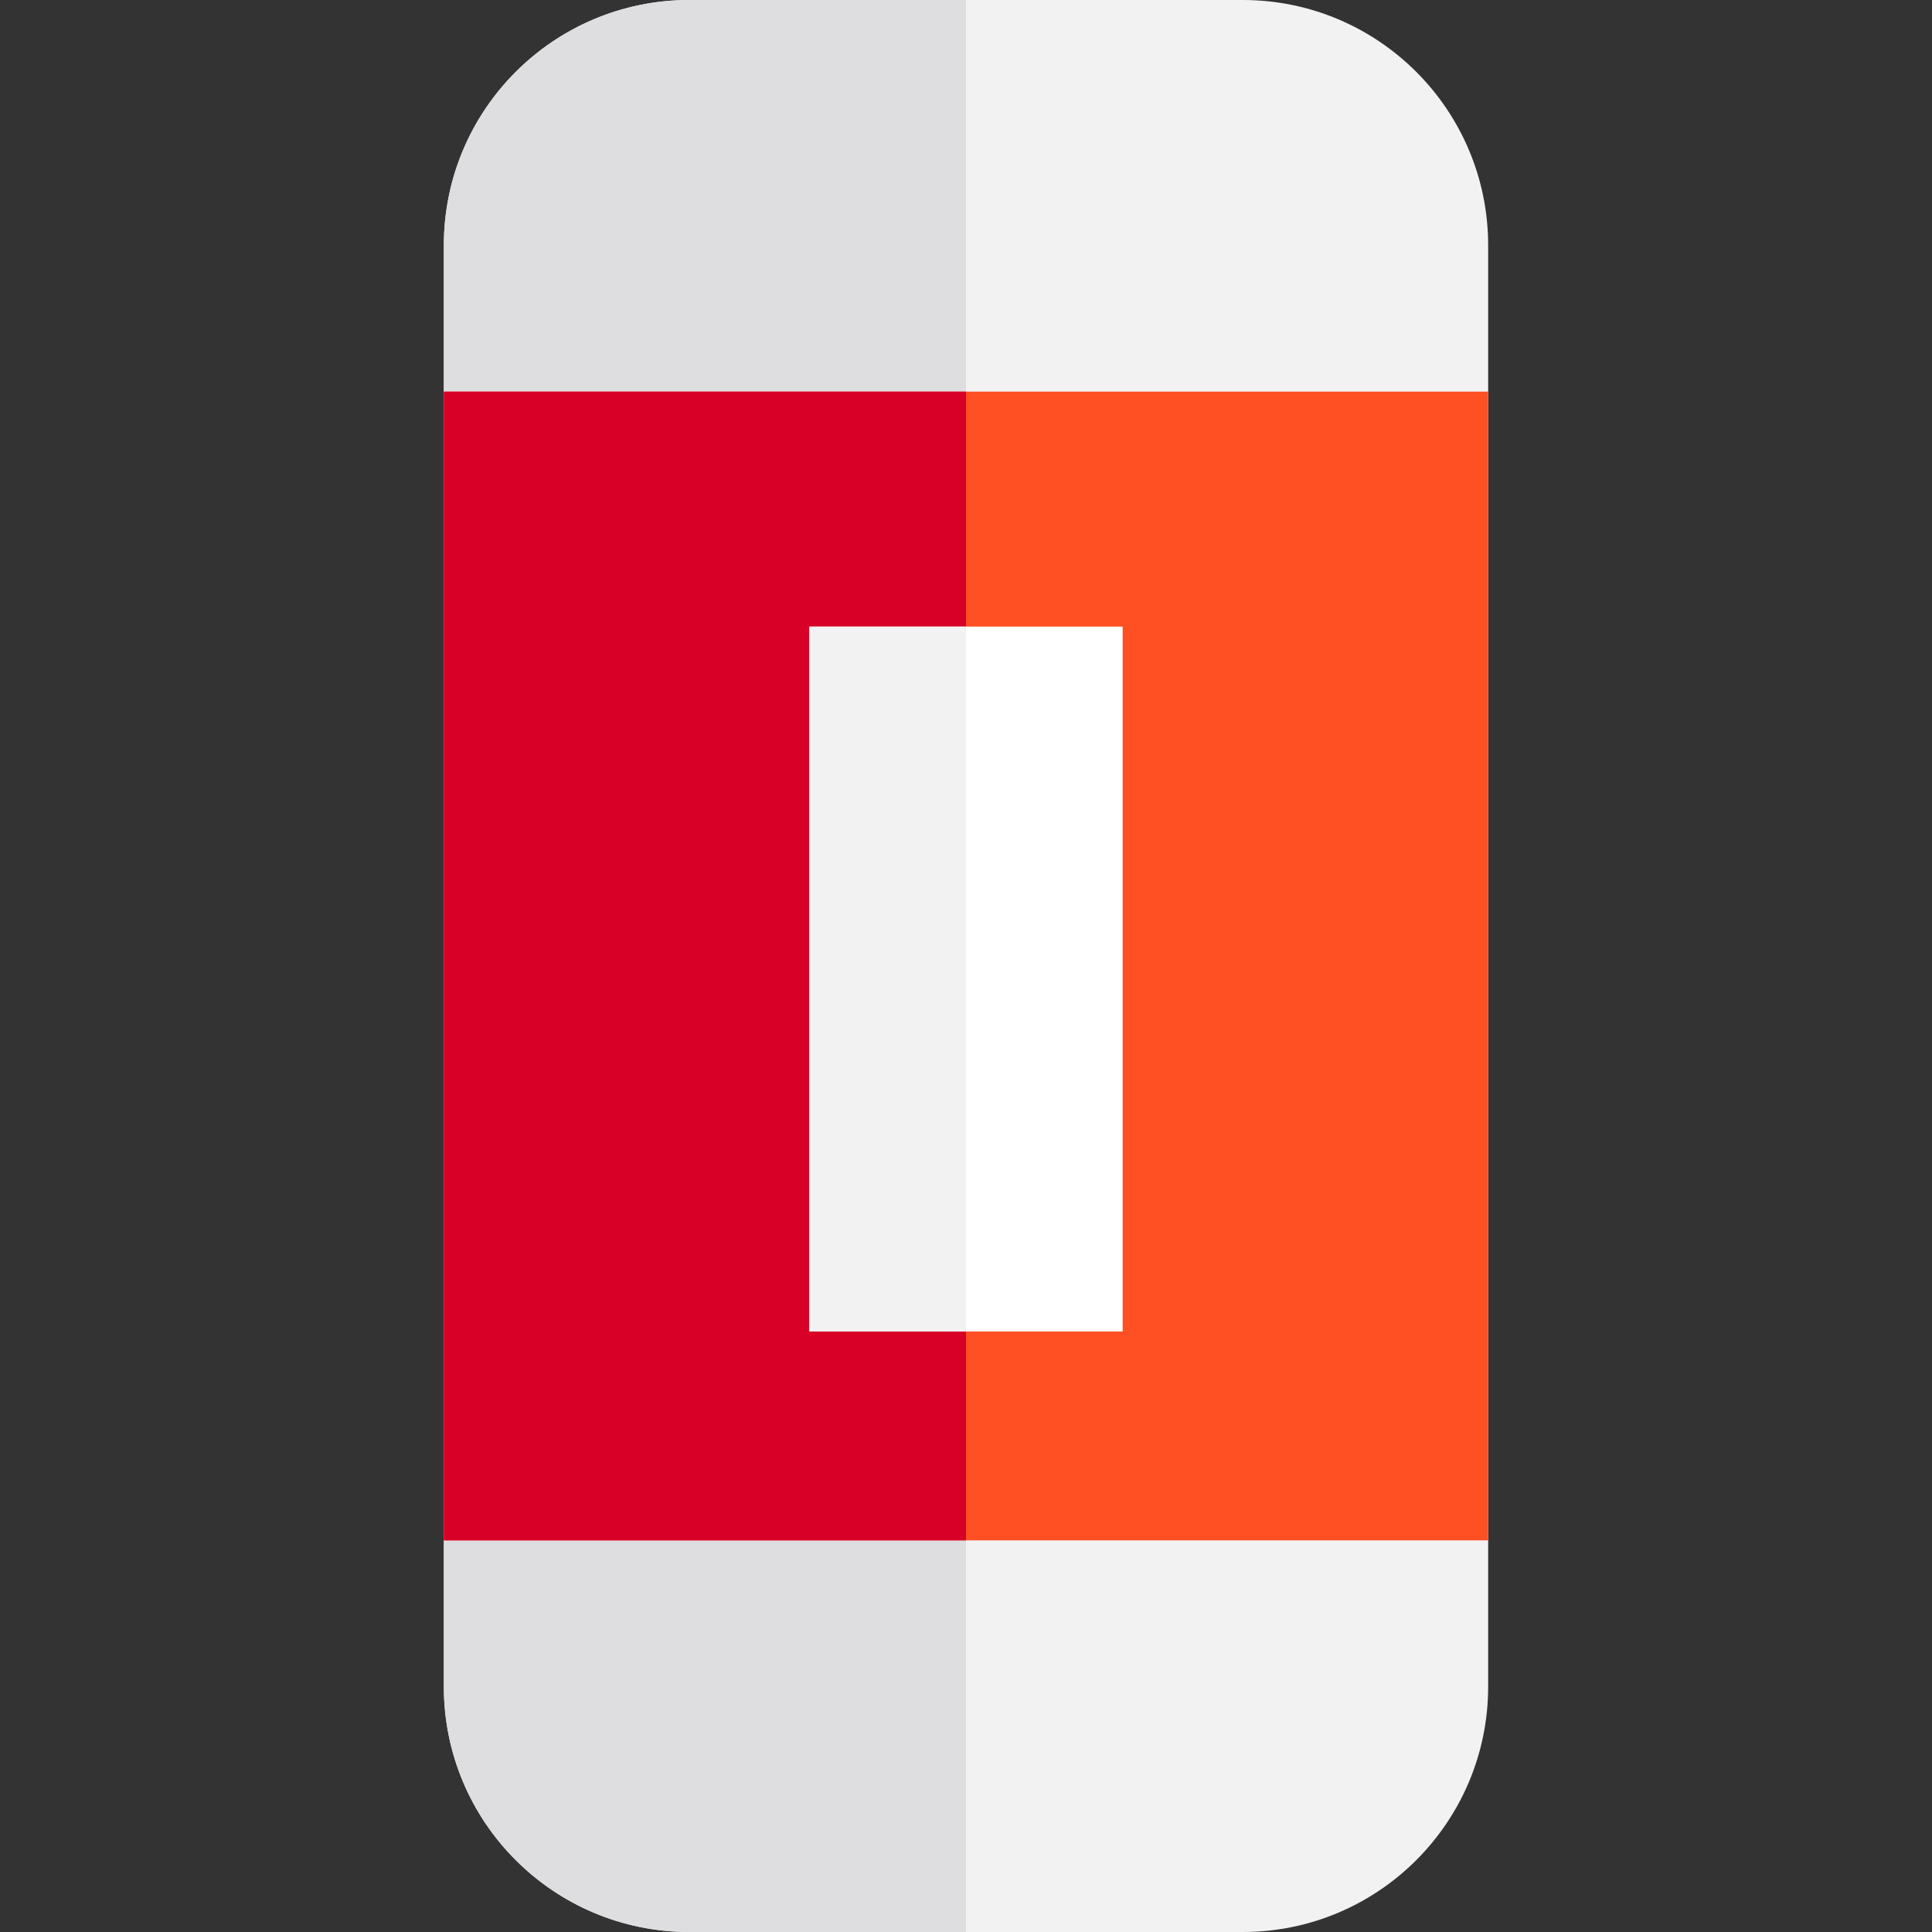
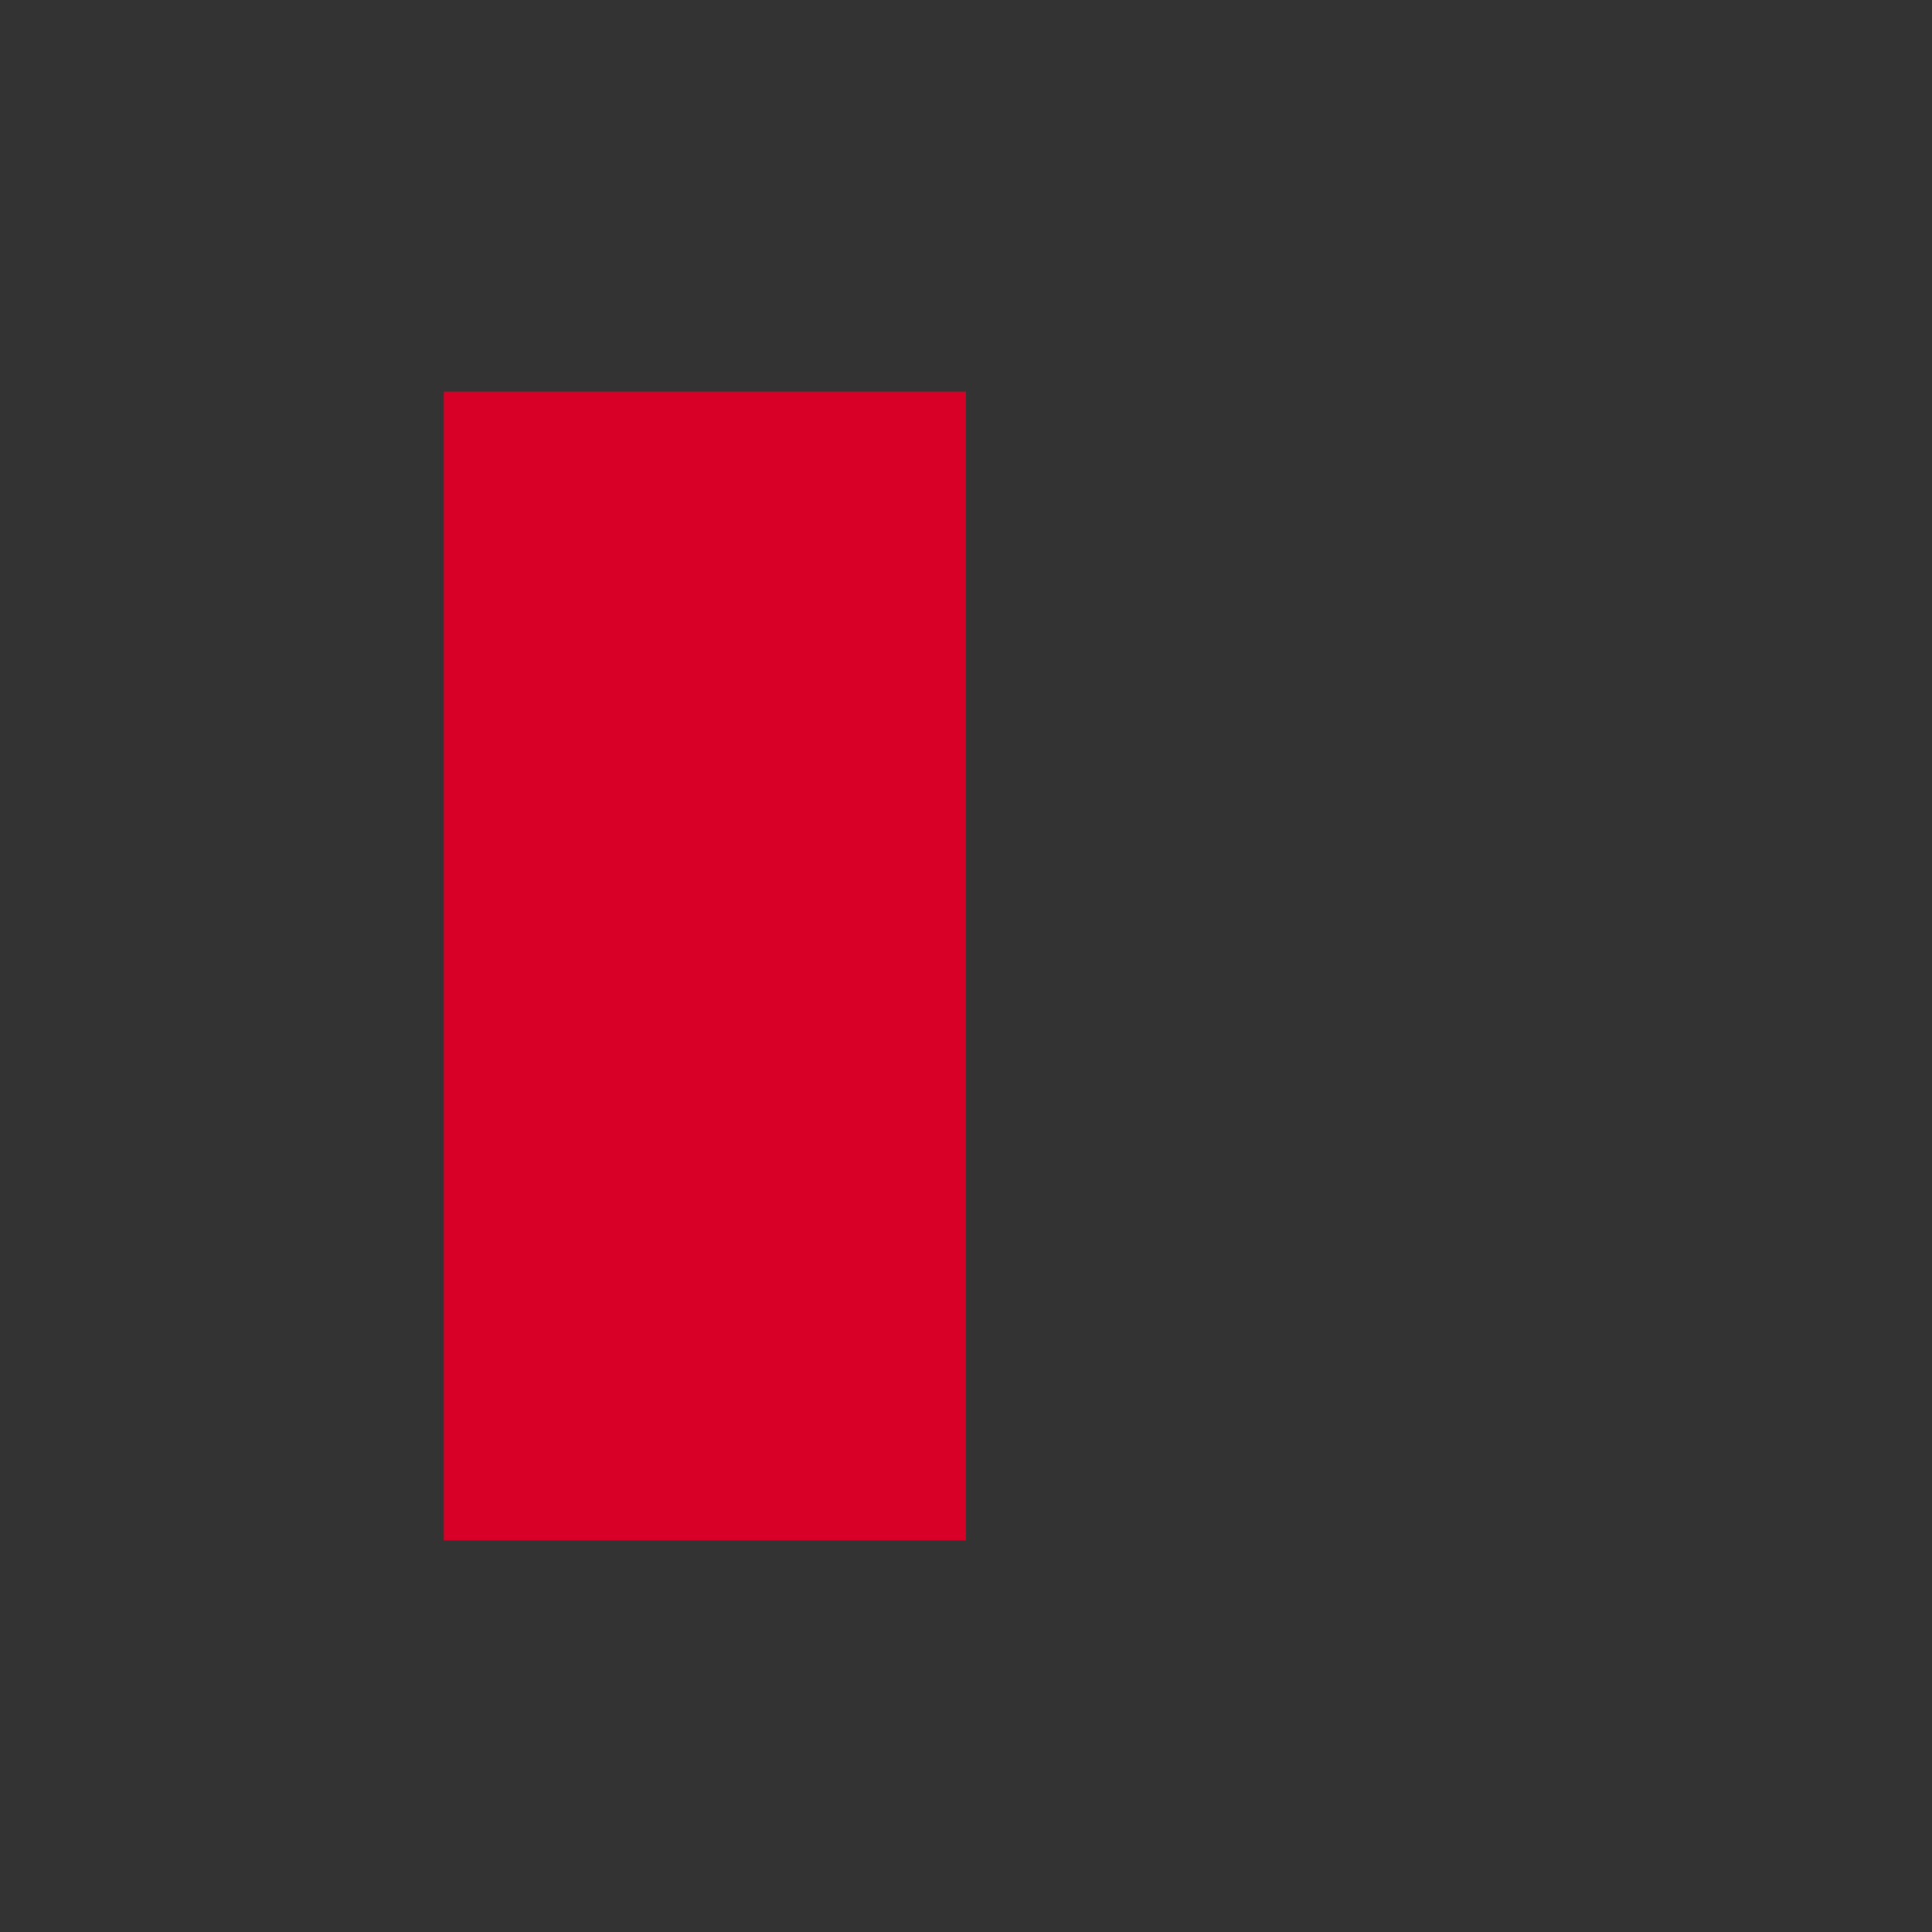
<svg xmlns="http://www.w3.org/2000/svg" version="1.1" id="Layer_1" viewBox="0 0 512 512" xml:space="preserve">
  <rect x="0" y="0" width="512" height="512" fill="#333333" stroke="none" />
-   <path style="fill:#F2F2F3;" d="M394.378,446.962c0,35.919-29.119,65.038-65.038,65.038H182.659  c-35.919,0-65.038-29.119-65.038-65.038V65.038C117.622,29.118,146.741,0,182.659,0h146.681c35.919,0,65.038,29.118,65.038,65.038  V446.962z" />
-   <path style="fill:#DEDDE0;" d="M256,0h-73.341c-35.919,0-65.038,29.118-65.038,65.038v381.924c0,35.919,29.119,65.038,65.038,65.038  H256V0z" />
-   <rect x="117.622" y="103.784" style="fill:#FF5023;" width="276.757" height="304.432" />
  <rect x="117.622" y="103.784" style="fill:#D80027;" width="138.378" height="304.432" />
-   <rect x="214.486" y="166.054" style="fill:#FFFFFF;" width="83.027" height="186.811" />
-   <rect x="214.486" y="166.054" style="fill:#F2F2F3;" width="41.514" height="186.811" />
</svg>